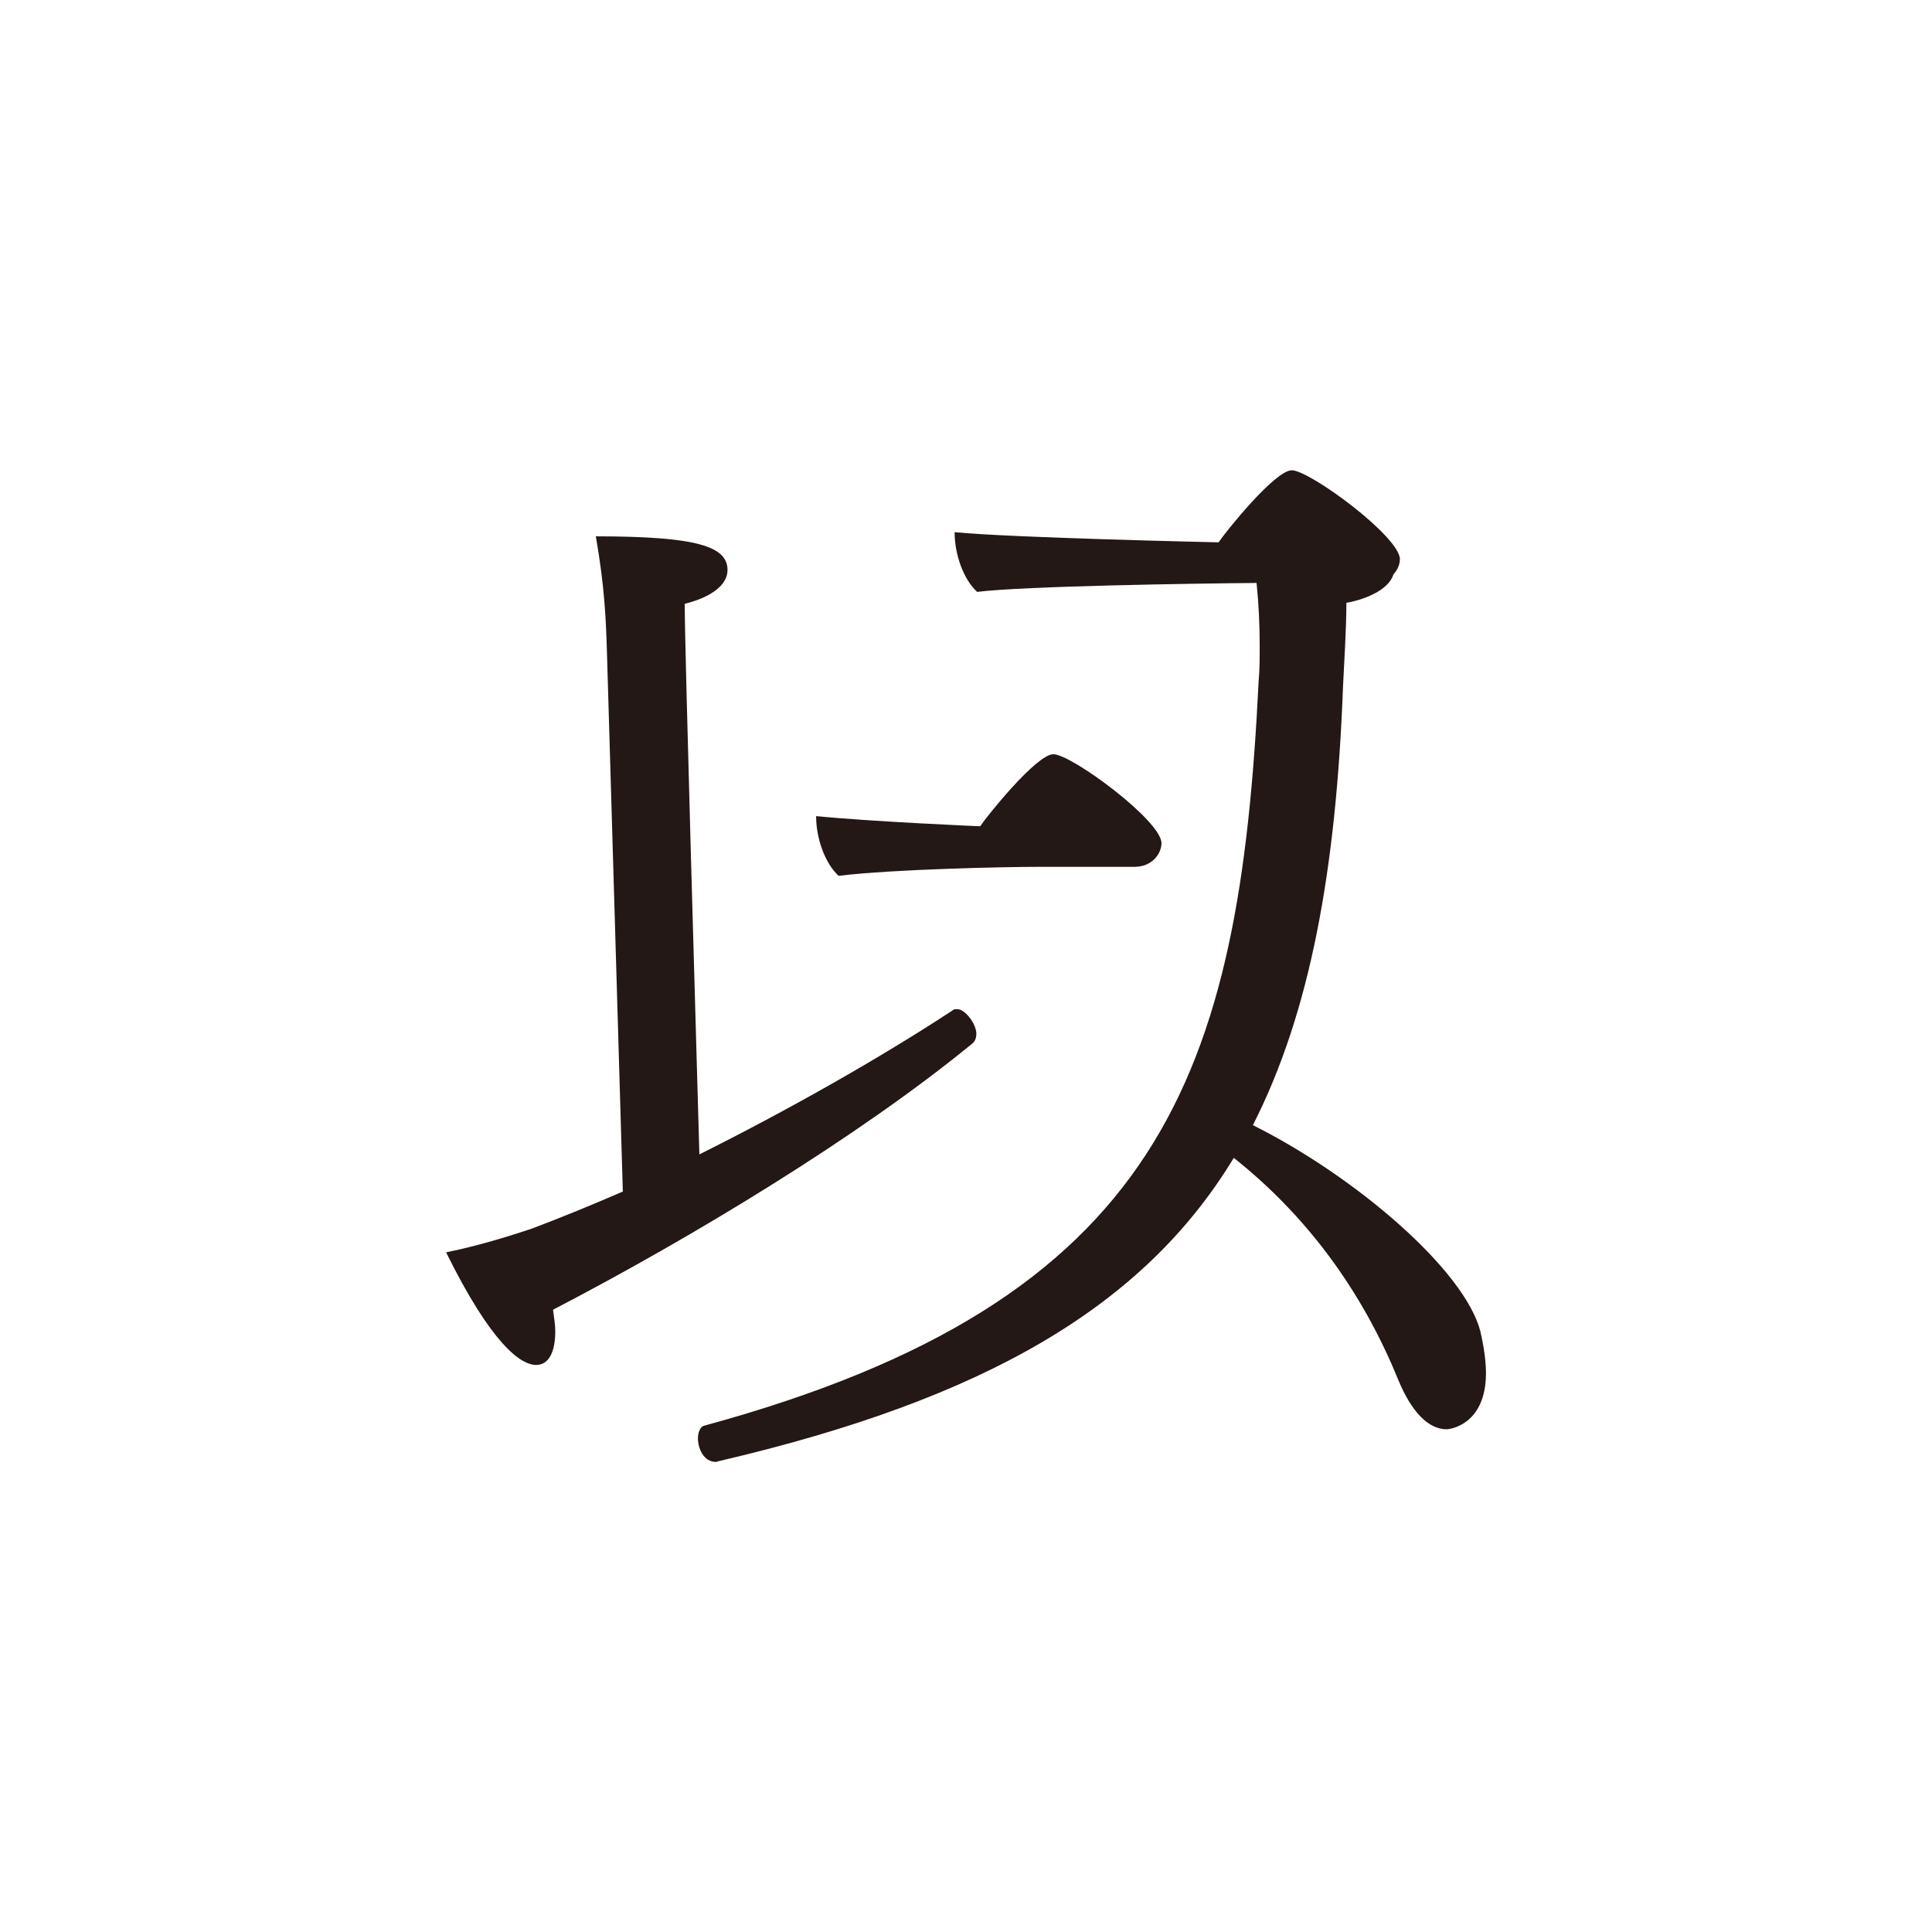
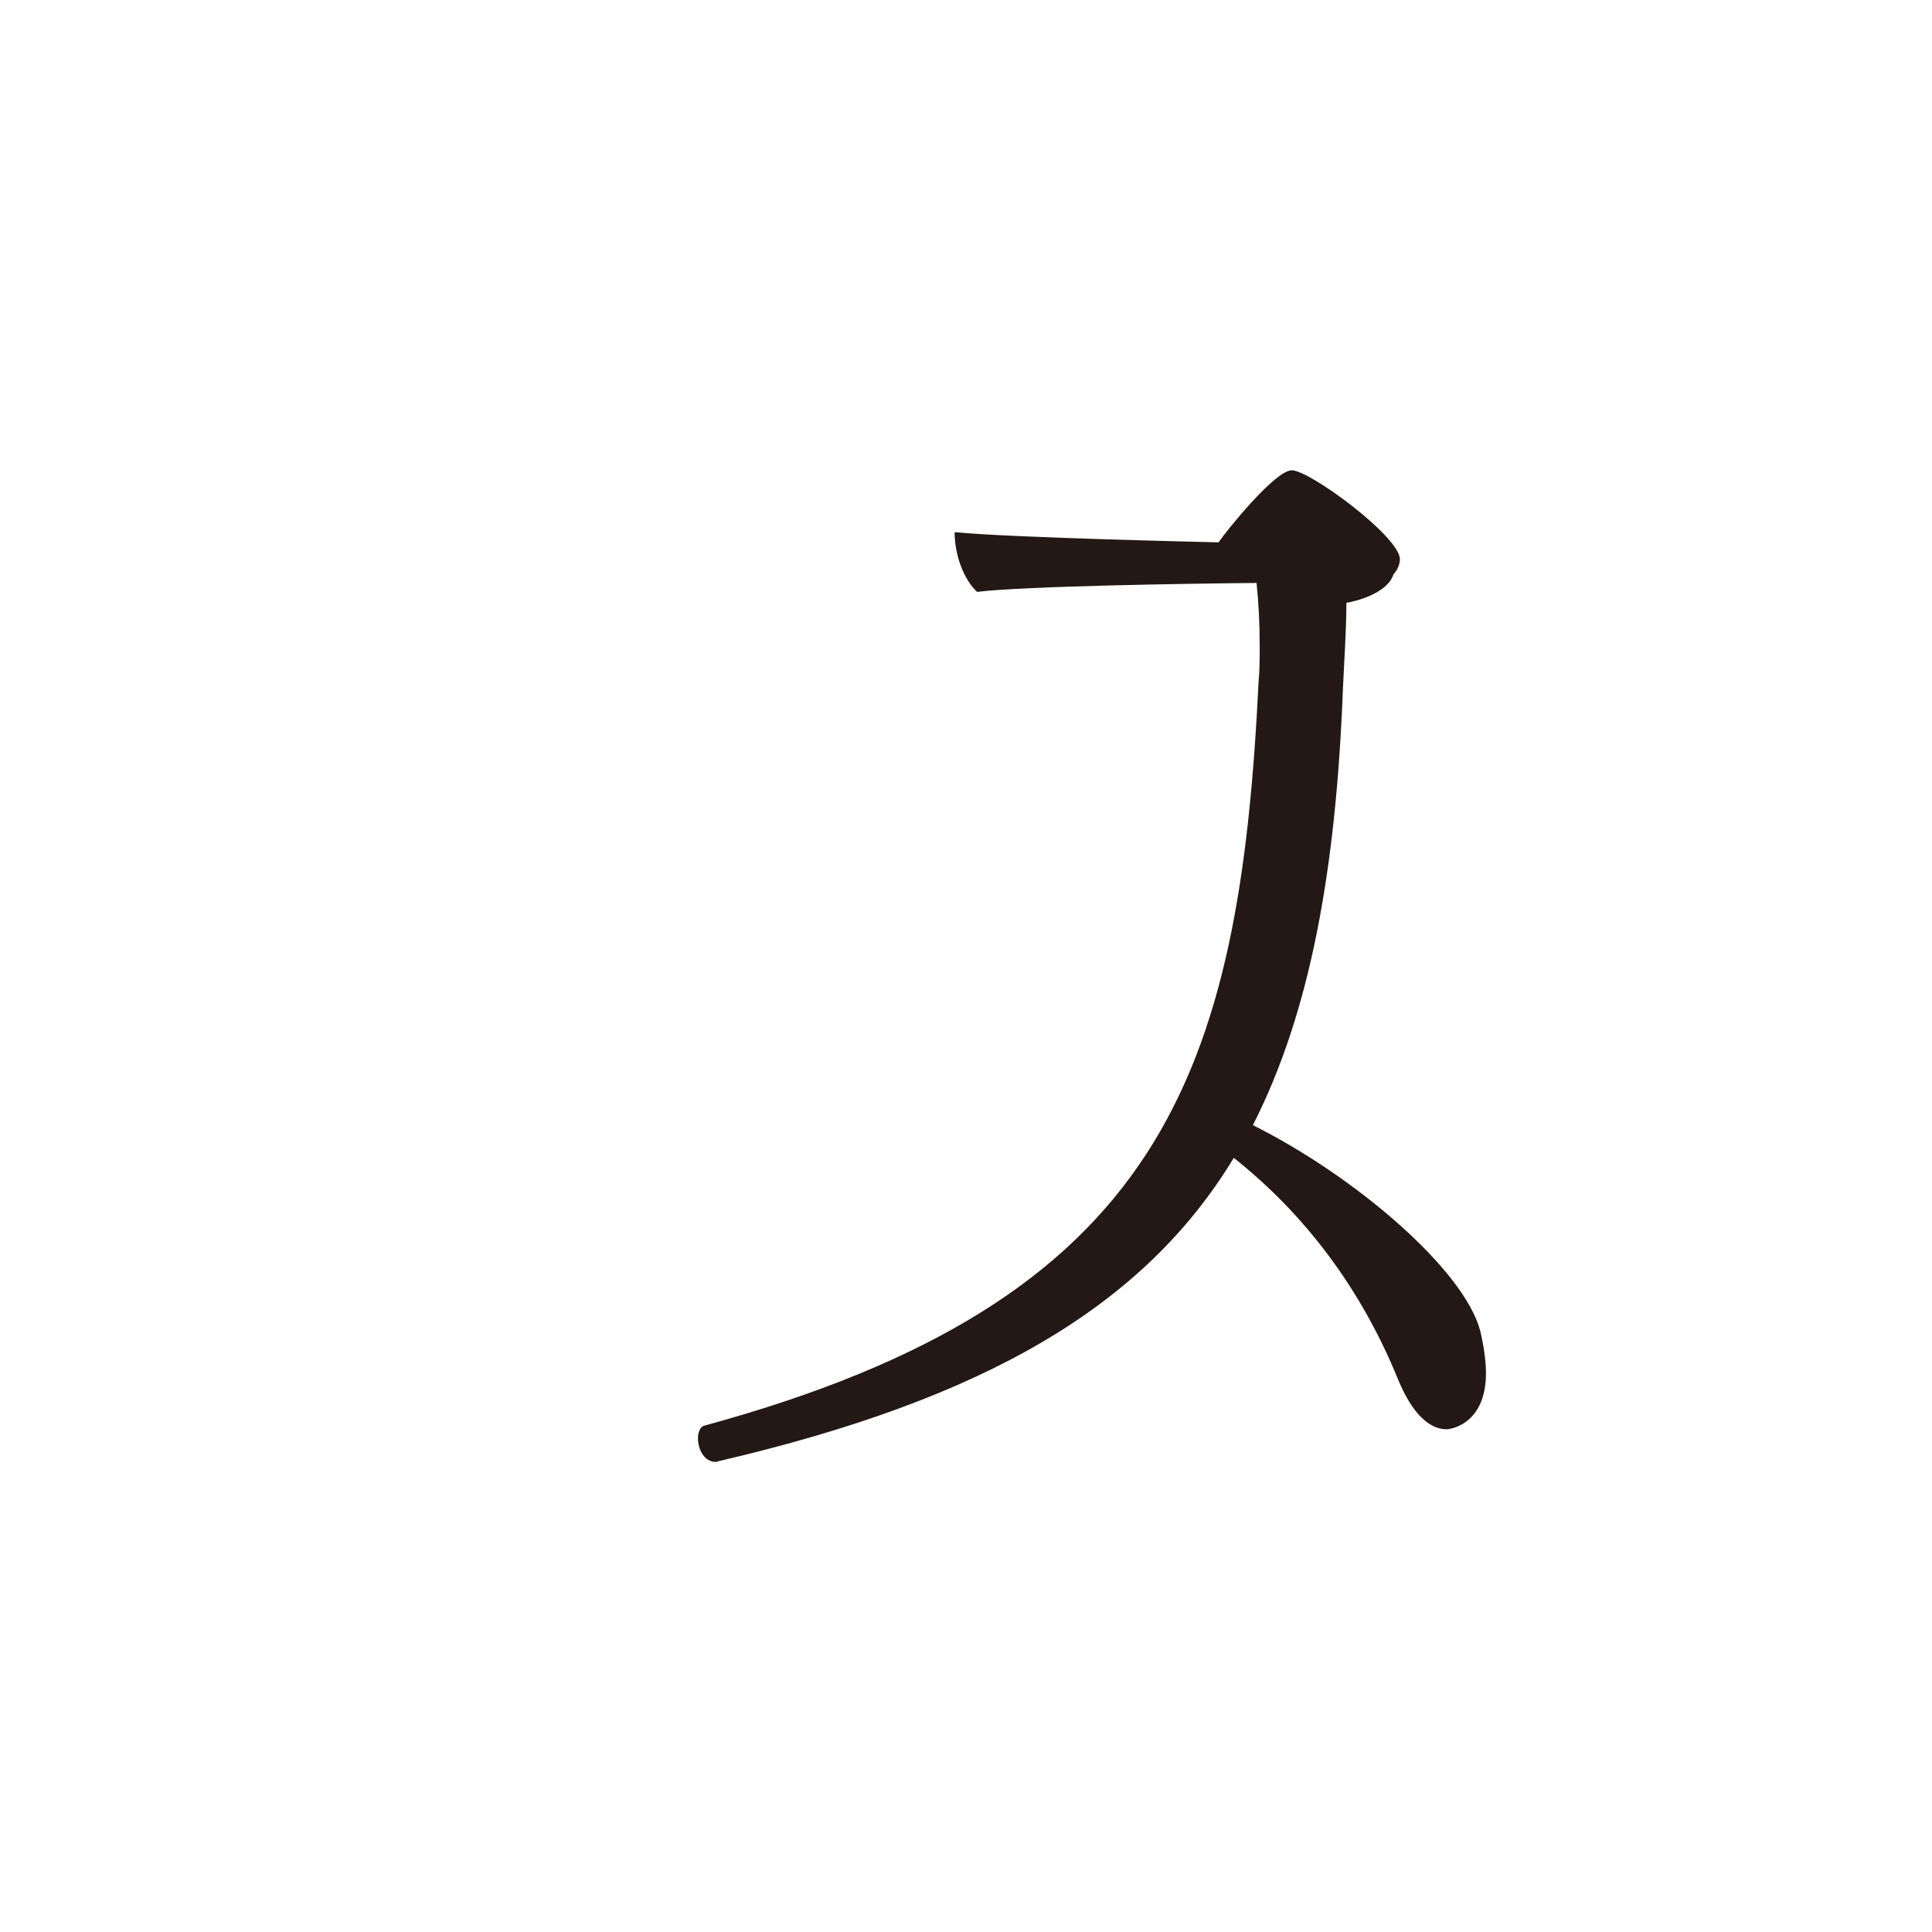
<svg xmlns="http://www.w3.org/2000/svg" version="1.1" id="レイヤー_1" x="0px" y="0px" viewBox="0 0 283.46 283.46" style="enable-background:new 0 0 283.46 283.46;" xml:space="preserve">
  <style type="text/css">
	.st0{fill:#231815;}
</style>
  <g>
-     <path class="st0" d="M142.76,153.02c0.33-0.33,0.49-0.82,0.49-1.32c0-1.49-1.65-3.64-2.81-3.64c-0.33,0-0.5,0-0.66,0.17   c-11.07,7.27-24.62,14.87-37.17,21.14c-0.5-18.01-2.15-74-2.15-80.78c3.97-0.99,6.28-2.81,6.28-4.95c0-3.47-4.46-4.95-19.32-4.95   c1.32,7.6,1.49,12.22,1.65,17.67l2.31,78.46c-4.95,2.15-9.42,3.96-13.38,5.45c-2.48,0.83-7.6,2.48-12.55,3.47   c6.61,13.38,10.9,16.52,13.21,16.52c1.82,0,2.81-1.82,2.81-4.96c0-0.83-0.17-1.98-0.33-3.14   C101.46,181.6,126.07,166.73,142.76,153.02z" />
    <path class="st0" d="M217.19,195.31c-2.31-8.92-18.17-22.63-33.37-30.23c8.42-16.52,12.22-37.5,13.22-64.25   c0.16-3.47,0.5-8.59,0.5-12.39c1.05-0.15,5.99-1.27,6.91-4.18c0.62-0.67,0.94-1.5,0.94-2.21c0-3.3-13.22-13.05-15.86-13.05   c-2.48,0-9.75,9.08-10.74,10.57c0,0-30.31-0.66-38.73-1.49c0,3.31,1.32,6.94,3.3,8.76c7.06-0.86,31.82-1.23,41-1.31   c0.31,2.97,0.46,6.1,0.46,9.03c0,1.98,0,3.8-0.16,5.45c-2.81,57.65-14.04,90.85-81.43,109.19c-0.5,0.17-0.83,0.99-0.83,1.82   c0,1.49,0.83,3.47,2.64,3.47c0.16,0,0.49-0.17,0.66-0.17c38.82-9.08,62.11-22.63,75.32-44.44c10.41,8.26,18.67,19.16,24.12,32.55   c1.98,4.79,4.46,7.27,7.1,7.27c0.5,0,5.78-0.66,5.78-8.26C218.01,199.61,217.69,197.46,217.19,195.31z" />
-     <path class="st0" d="M166.45,127.18c2.64,0,3.96-1.98,3.96-3.47c0-3.3-13.21-13.05-15.86-13.05c-2.48,0-9.75,9.08-10.74,10.57   c0,0-15.64-0.66-24.07-1.49c0,3.31,1.32,6.94,3.3,8.76c8.09-0.99,24.82-1.32,29.27-1.32H166.45z" />
  </g>
</svg>